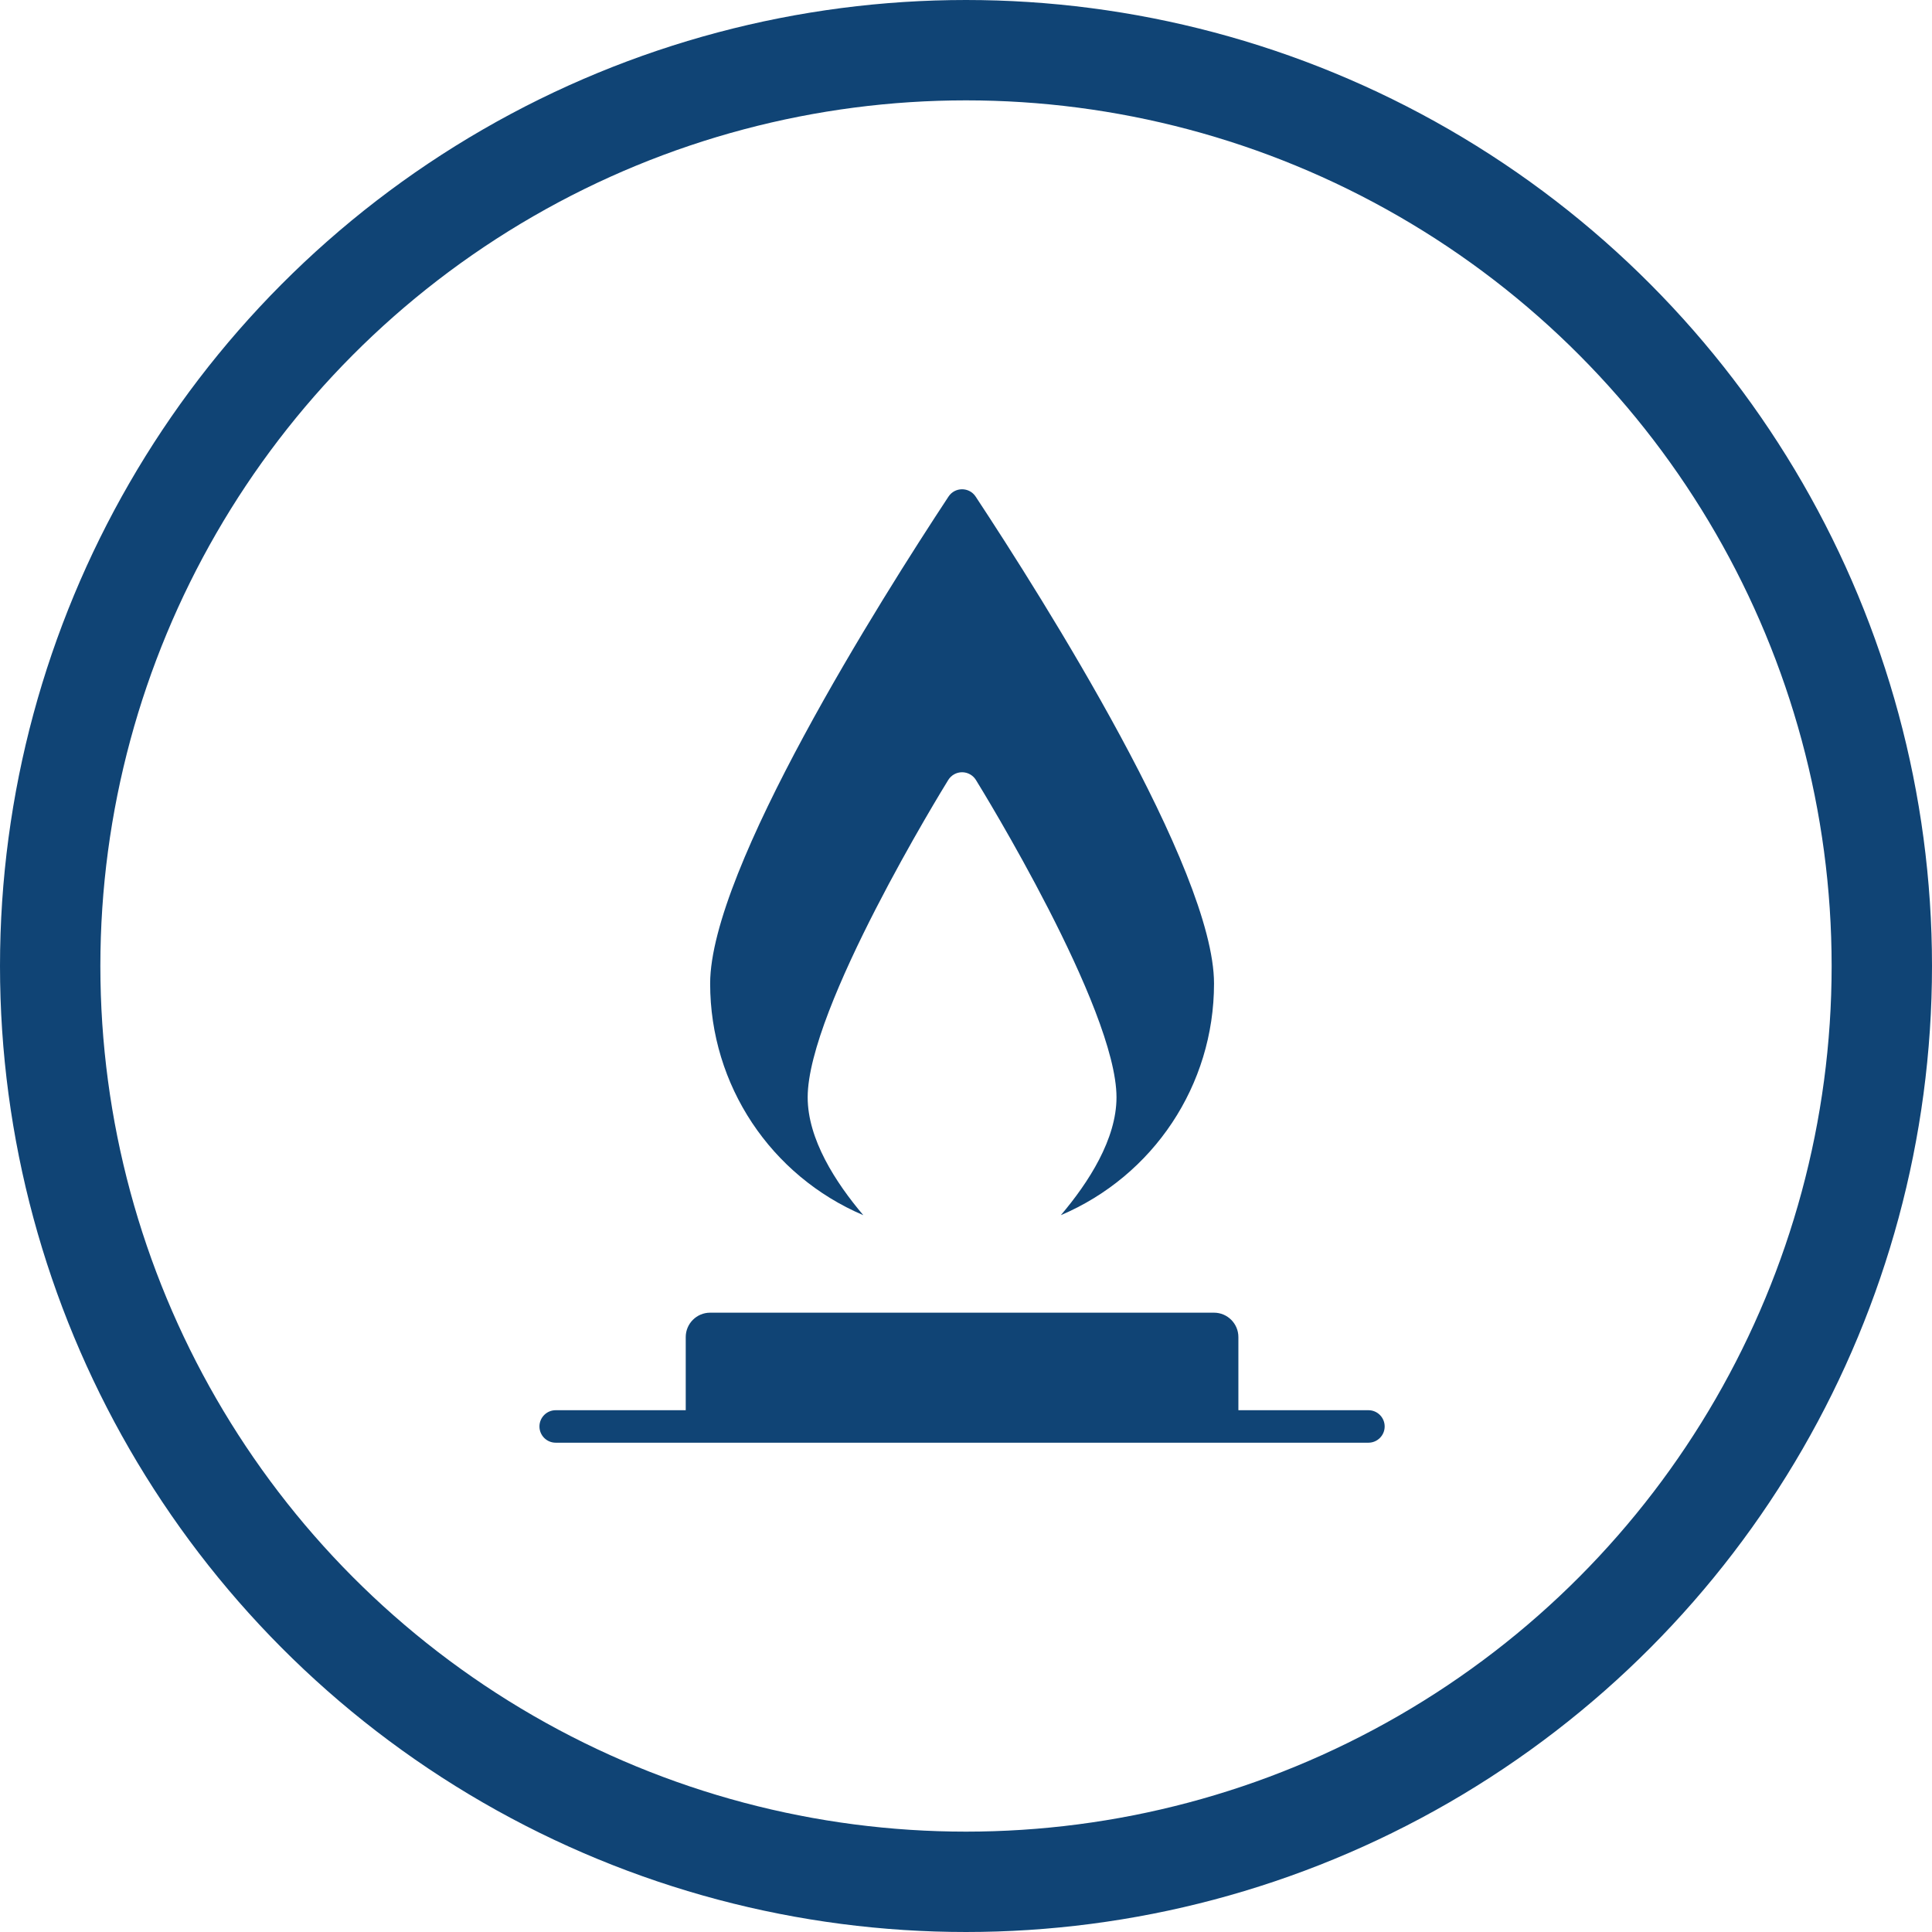
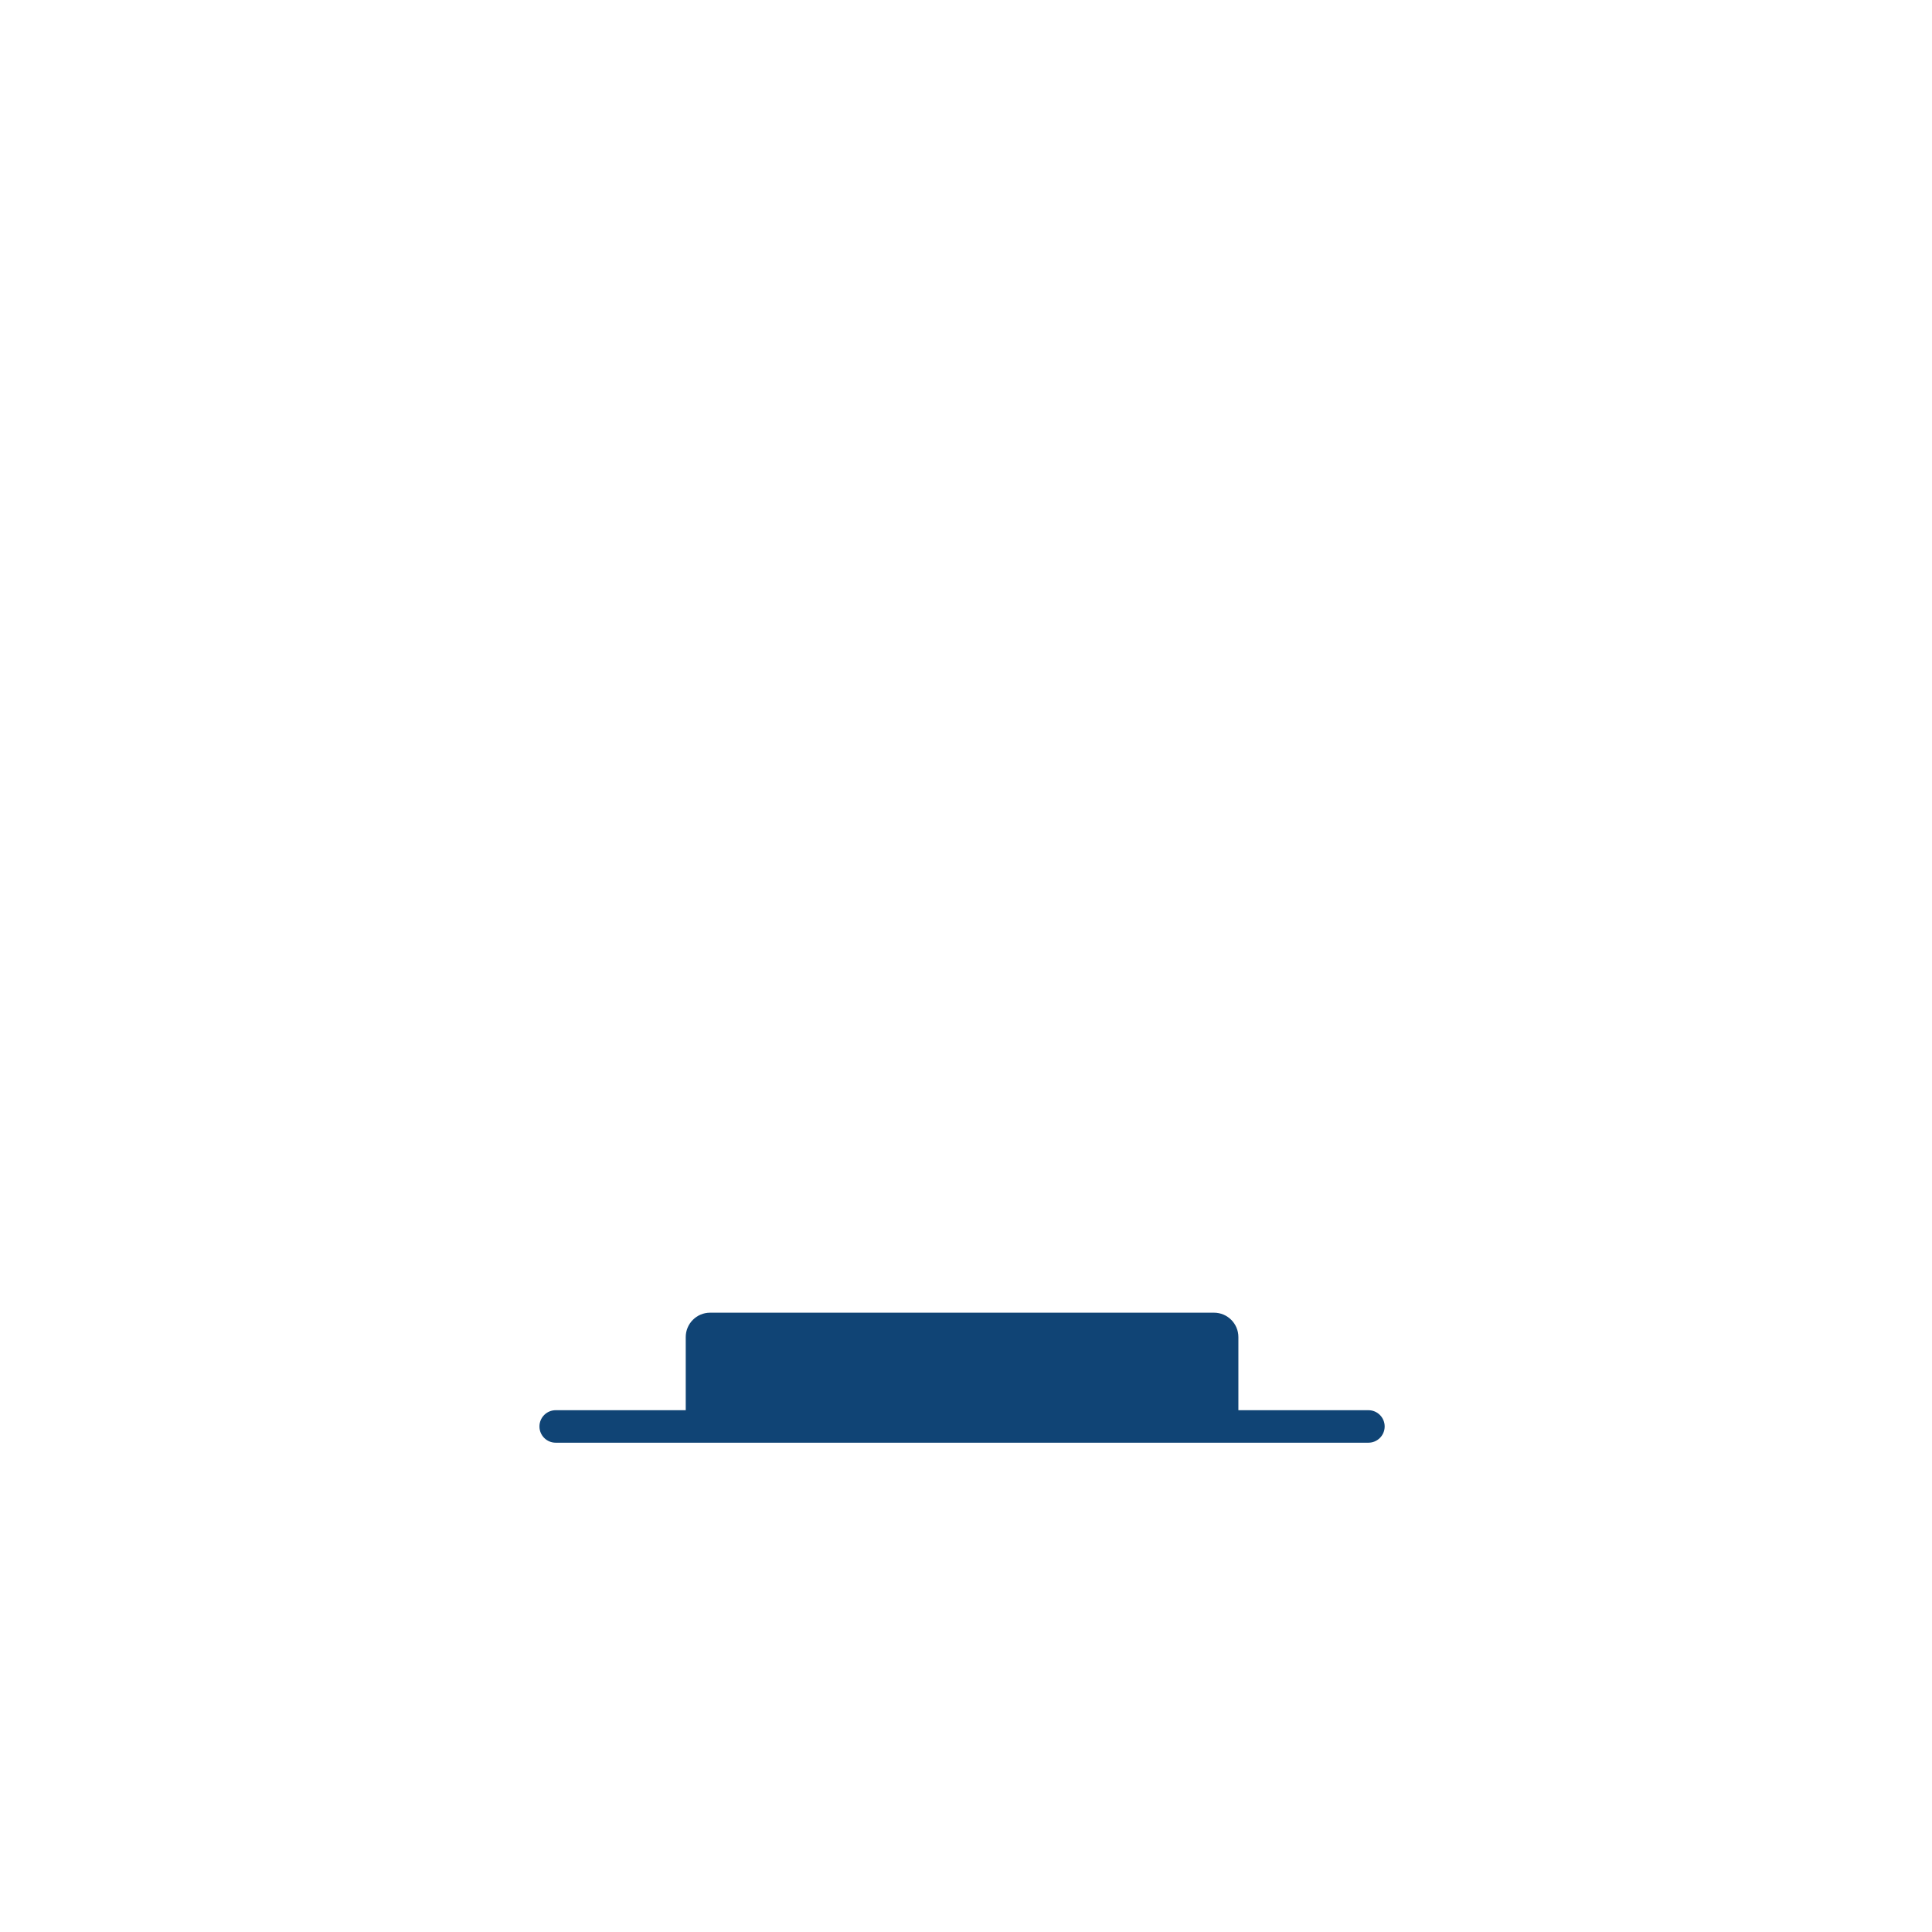
<svg xmlns="http://www.w3.org/2000/svg" width="77" height="77" viewBox="0 0 77 77" fill="none">
-   <circle cx="38.5" cy="38.5" r="36.5" stroke="#104475" stroke-width="4" />
-   <path d="M34.407 48.431C33.291 47.115 32.19 45.394 32.19 43.734C32.19 40.189 37.564 31.456 37.793 31.085C37.911 30.895 38.119 30.778 38.344 30.778C38.568 30.778 38.777 30.895 38.895 31.085C39.124 31.456 44.498 40.189 44.498 43.734C44.498 45.394 43.396 47.115 42.28 48.431C45.965 46.863 48.385 43.254 48.385 39.2C48.385 34.649 41.574 23.87 38.884 19.791C38.628 19.403 38.059 19.403 37.803 19.791C35.113 23.871 28.303 34.65 28.303 39.2C28.303 43.255 30.723 46.863 34.407 48.431Z" fill="#104475" />
  <path d="M54.538 56.204H50.651H49.356V53.289C49.356 52.753 48.92 52.317 48.384 52.317H28.302C27.766 52.317 27.33 52.753 27.33 53.289V56.204H26.035H22.148C21.79 56.204 21.5 56.494 21.5 56.852C21.5 57.209 21.79 57.499 22.148 57.499H54.538C54.896 57.499 55.186 57.209 55.186 56.852C55.186 56.494 54.896 56.204 54.538 56.204Z" fill="#104475" />
</svg>